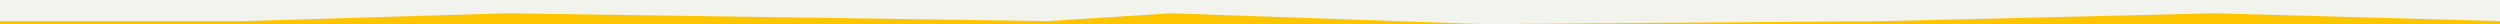
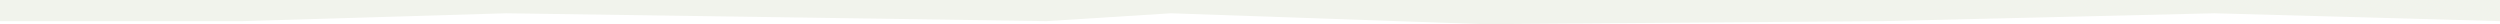
<svg xmlns="http://www.w3.org/2000/svg" version="1.1" id="Layer_1" x="0px" y="0px" viewBox="0 0 414 4" style="enable-background:new 0 0 414 4;" xml:space="preserve">
  <style type="text/css">
	.st0{fill-rule:evenodd;clip-rule:evenodd;fill:#FDC500;}
	.st1{fill-rule:evenodd;clip-rule:evenodd;fill:#F1F3EC;}
</style>
-   <rect y="0" class="st0" width="414" height="4" />
  <path class="st1" d="M414,0H0v3.5h40.1l43.7-1.3l89.5,1.3l20.6-1.3L245.7,4l66.1-0.5l54.9-1.3L414,3.5V0z" />
</svg>